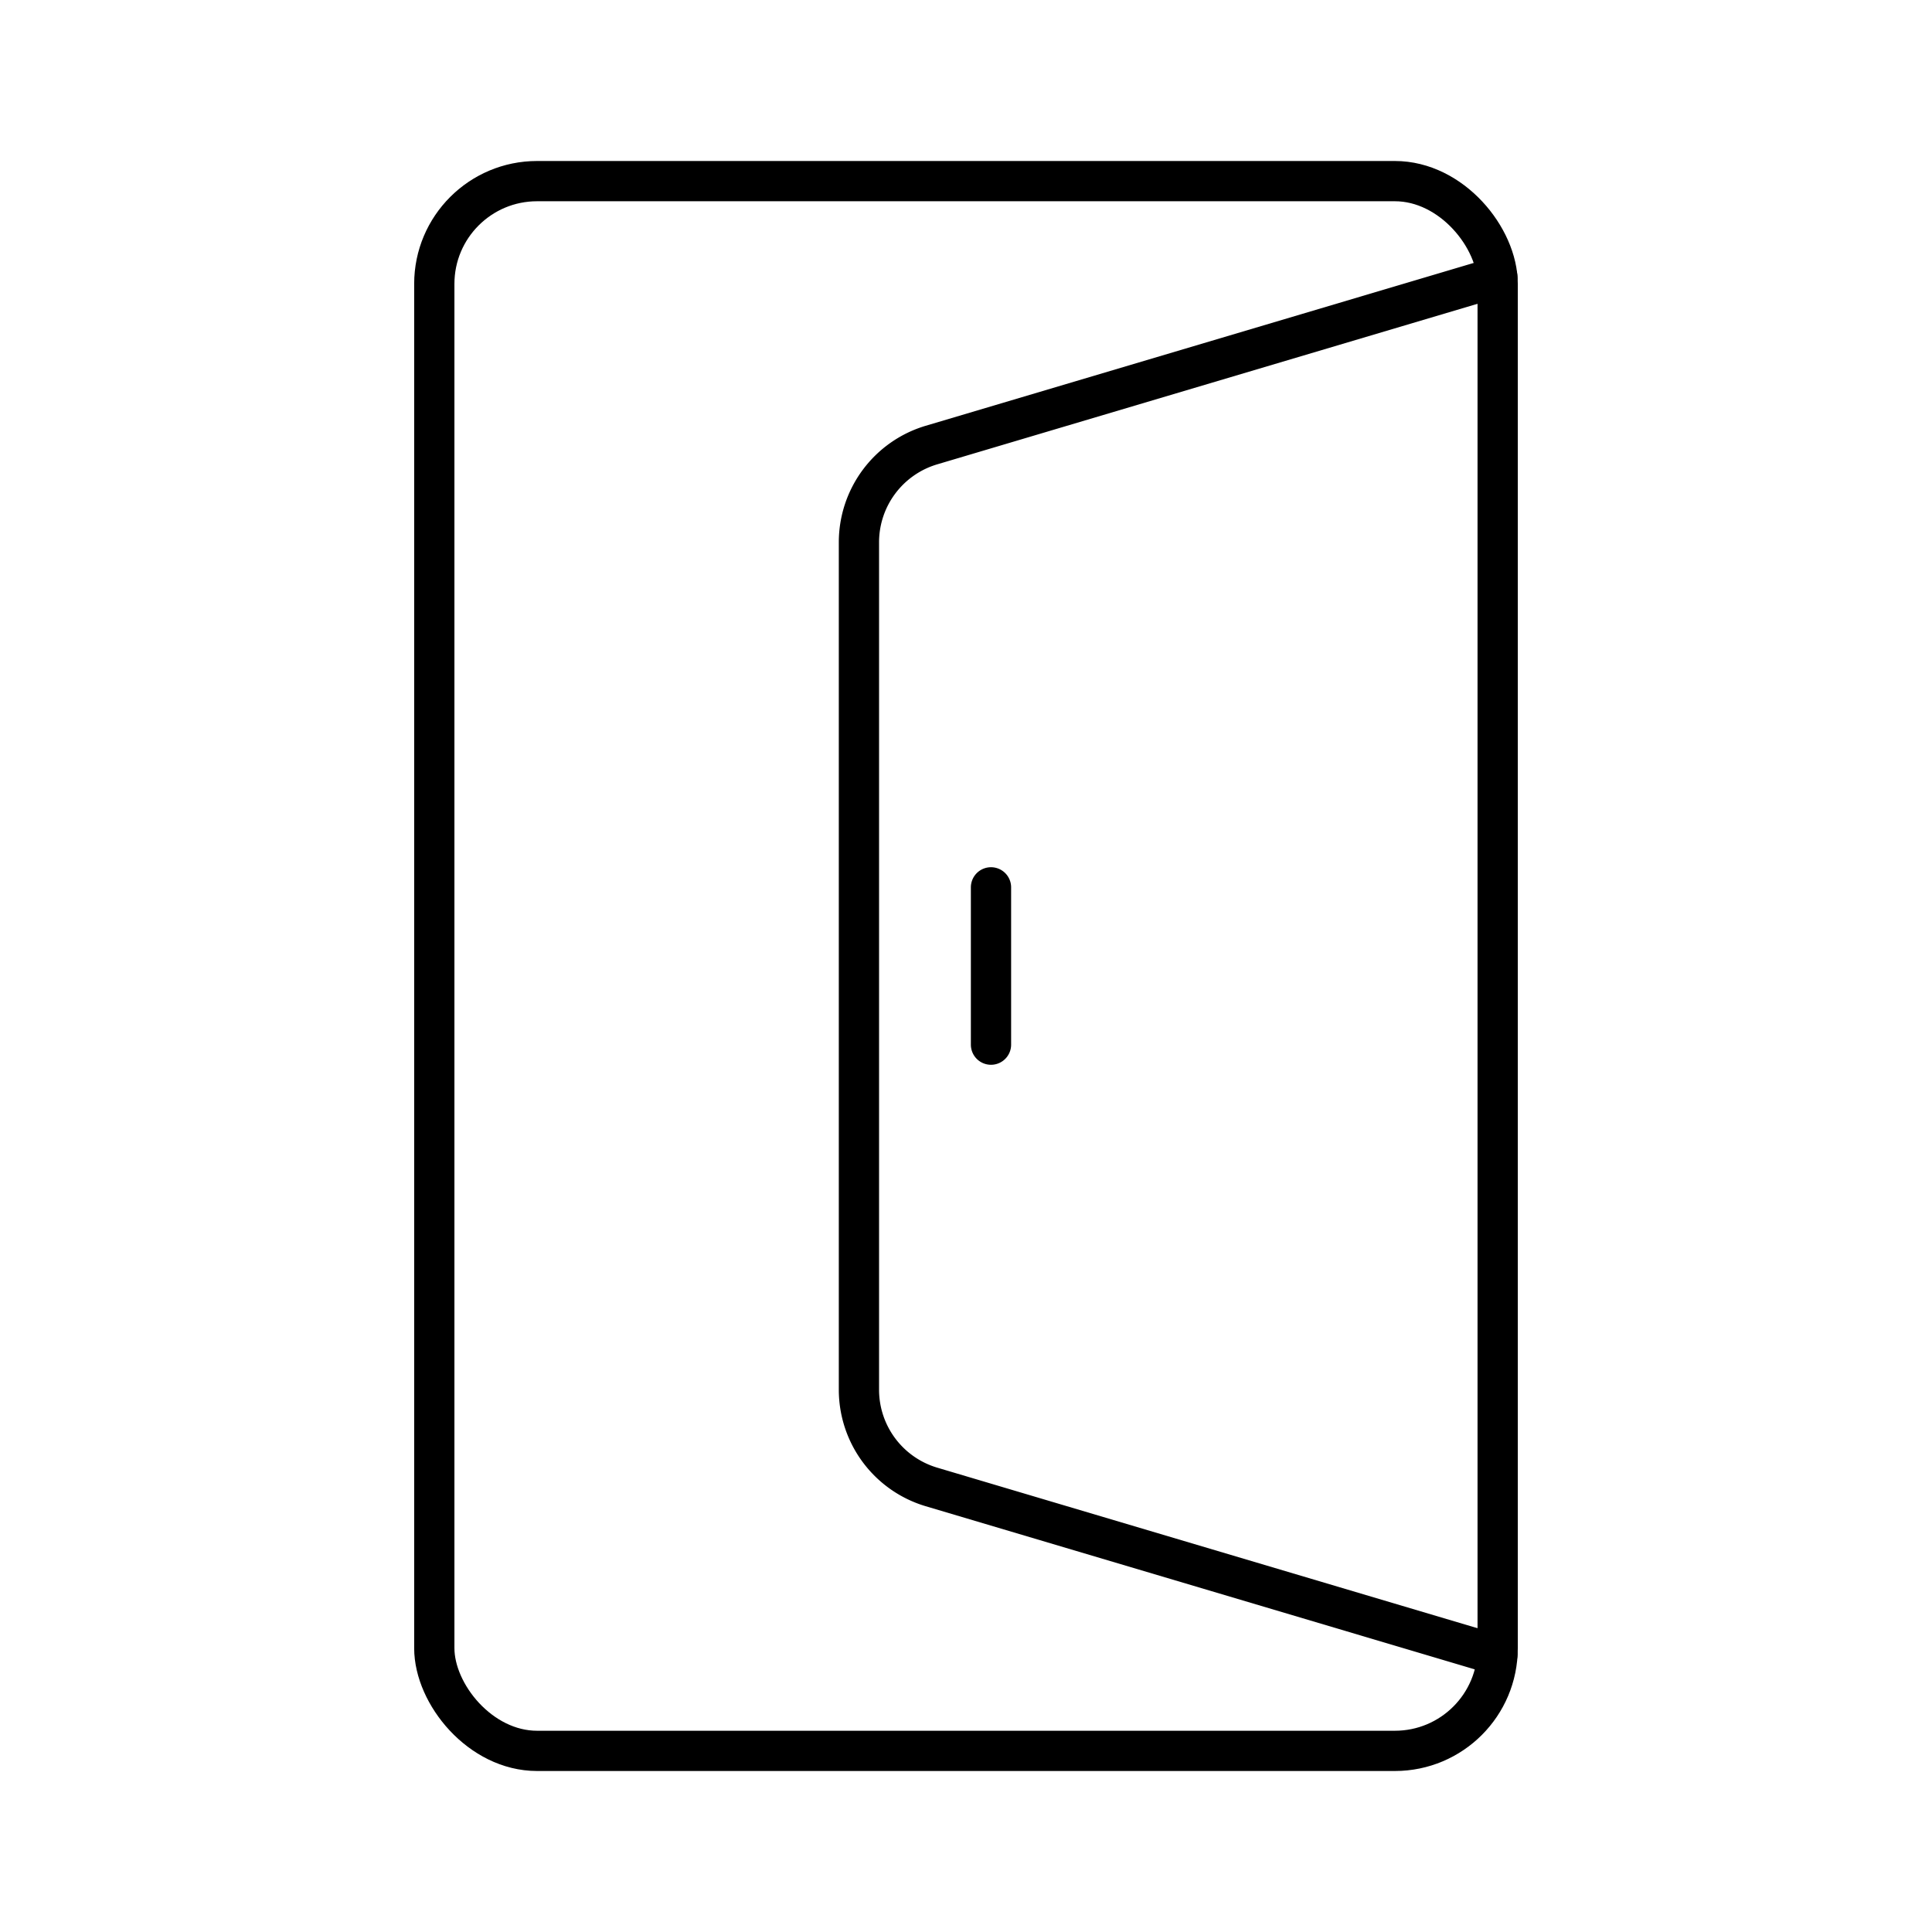
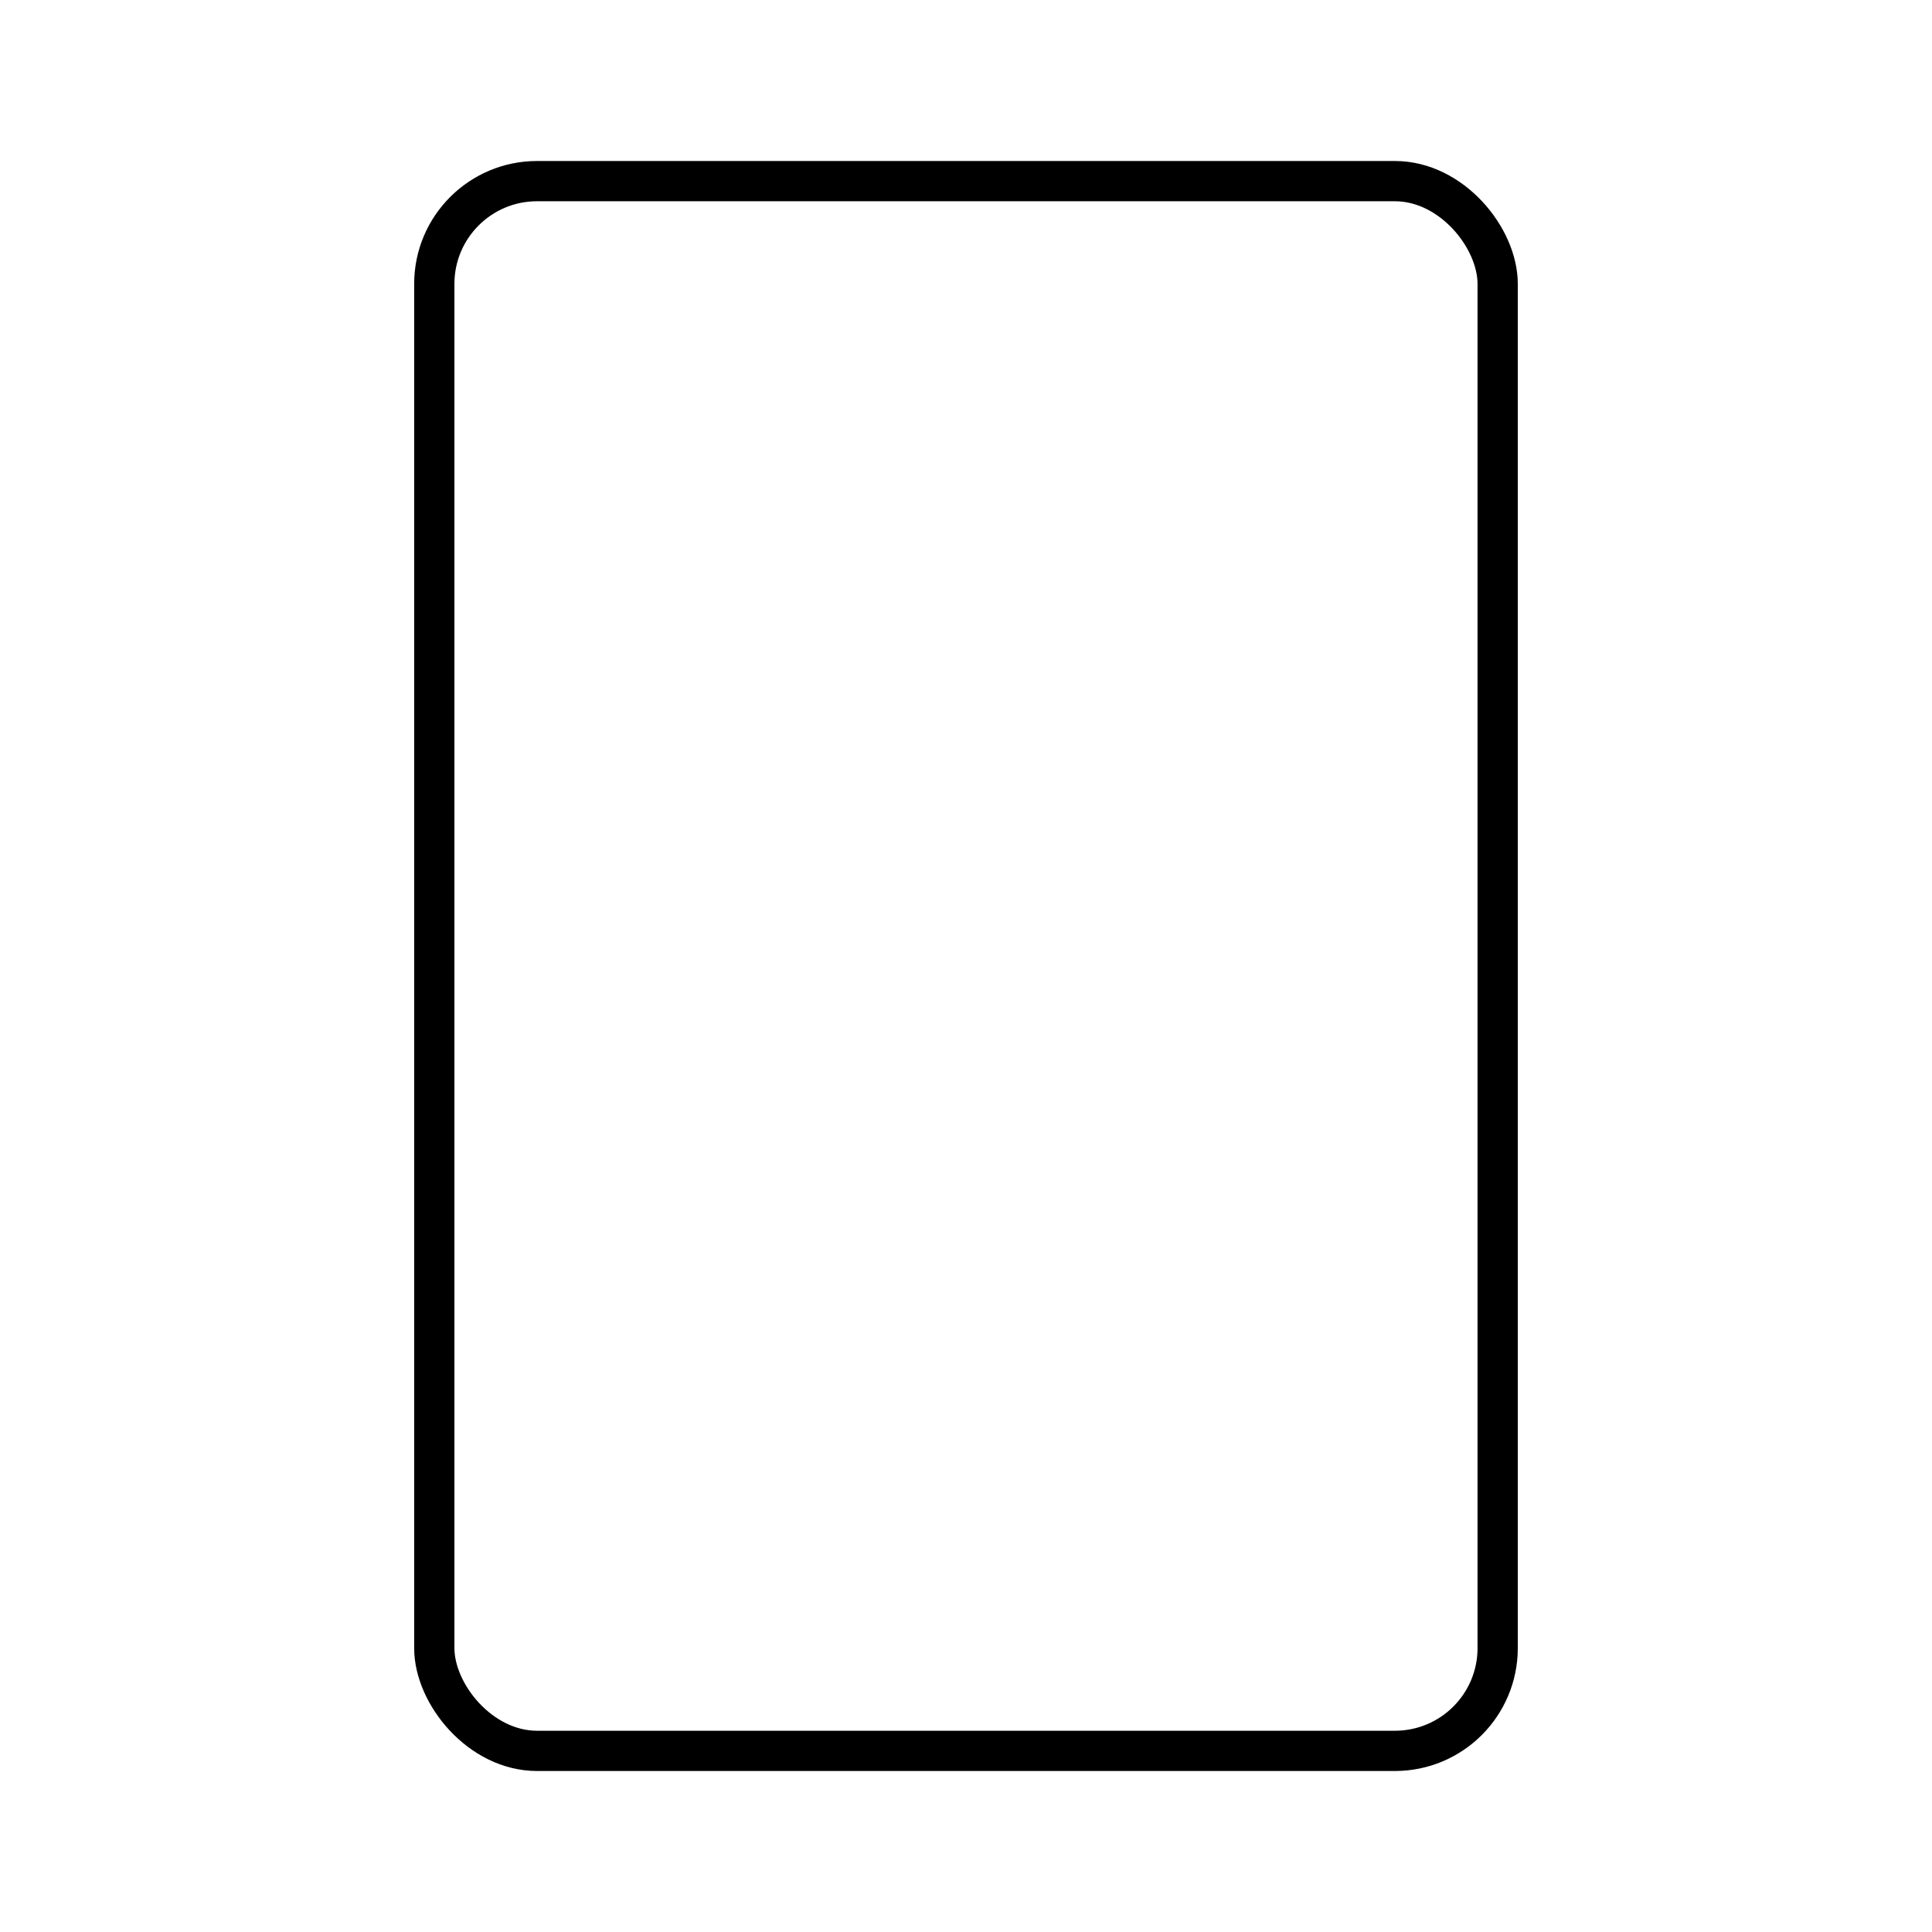
<svg xmlns="http://www.w3.org/2000/svg" width="800" height="800" viewBox="0 0 48 48">
  <rect width="26.419" height="39" x="10.79" y="4.5" fill="none" stroke="currentColor" stroke-linecap="round" stroke-linejoin="round" rx="2.553" />
-   <path fill="none" stroke="currentColor" stroke-linecap="round" stroke-linejoin="round" d="m37.2 41.12l-14.06-4.178a2.52 2.52 0 0 1-1.8-2.412V13.47a2.52 2.52 0 0 1 1.8-2.412L37.2 6.88M24.621 25.954v-3.908" />
</svg>